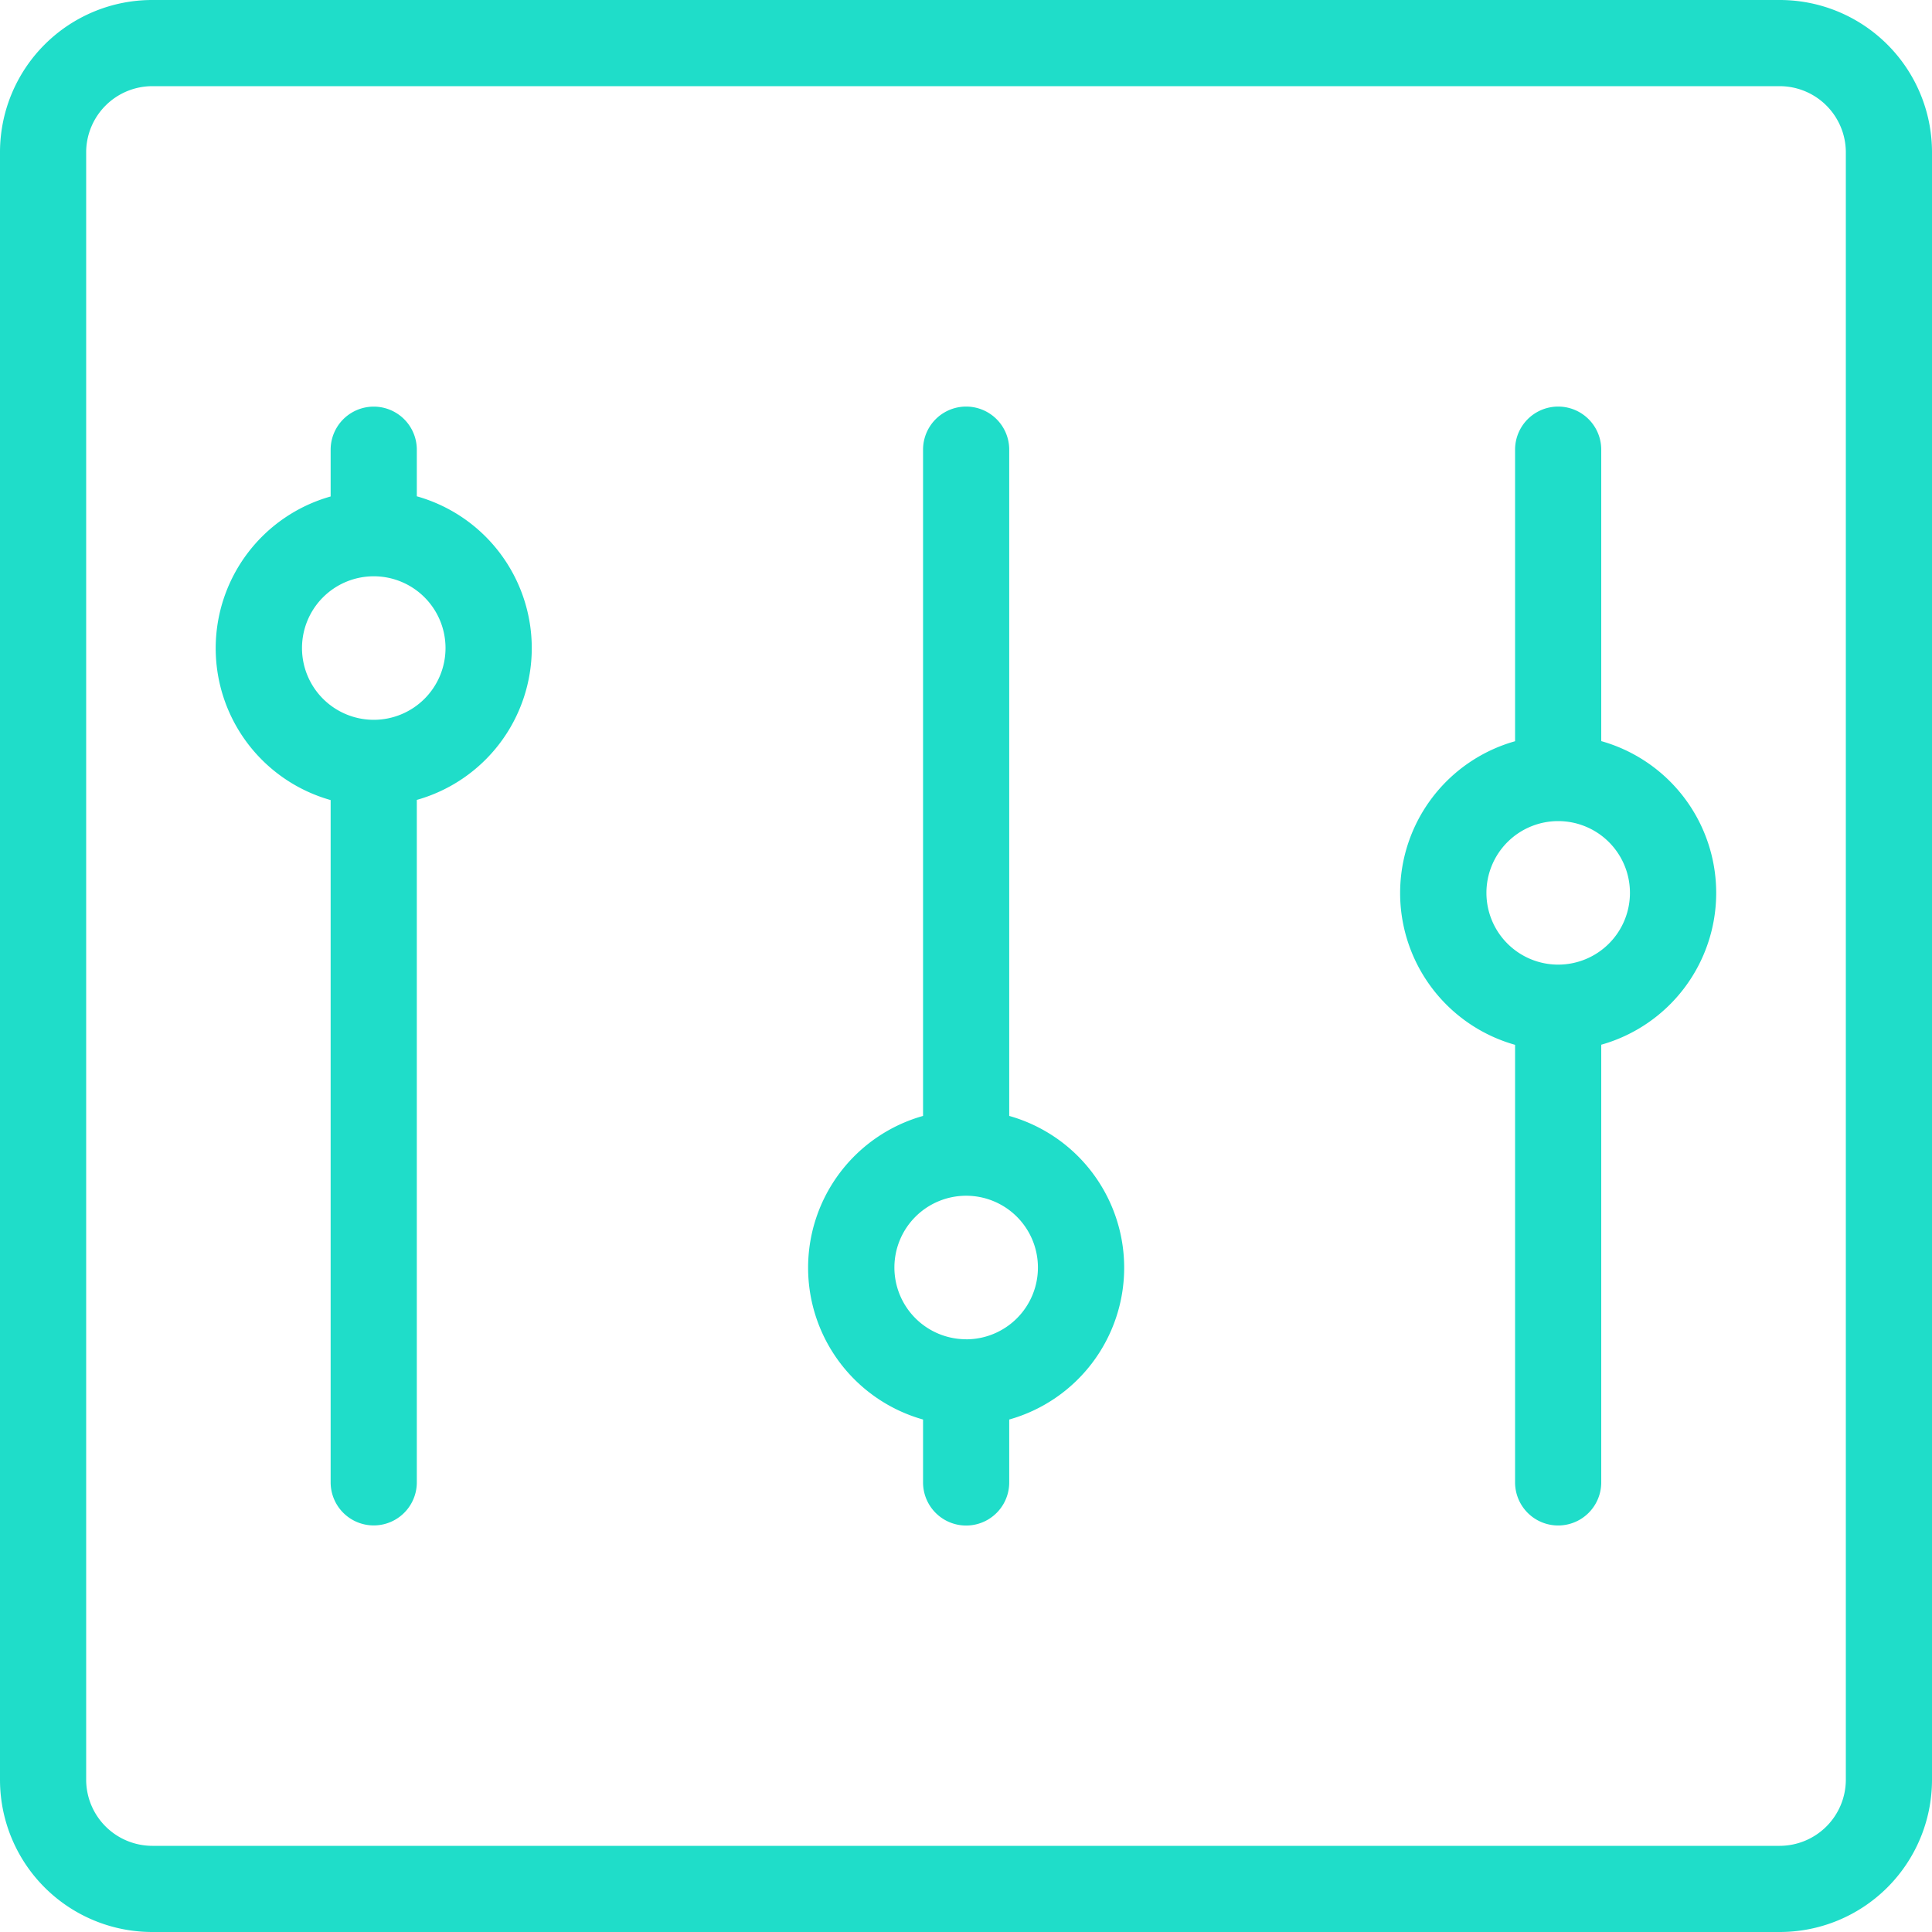
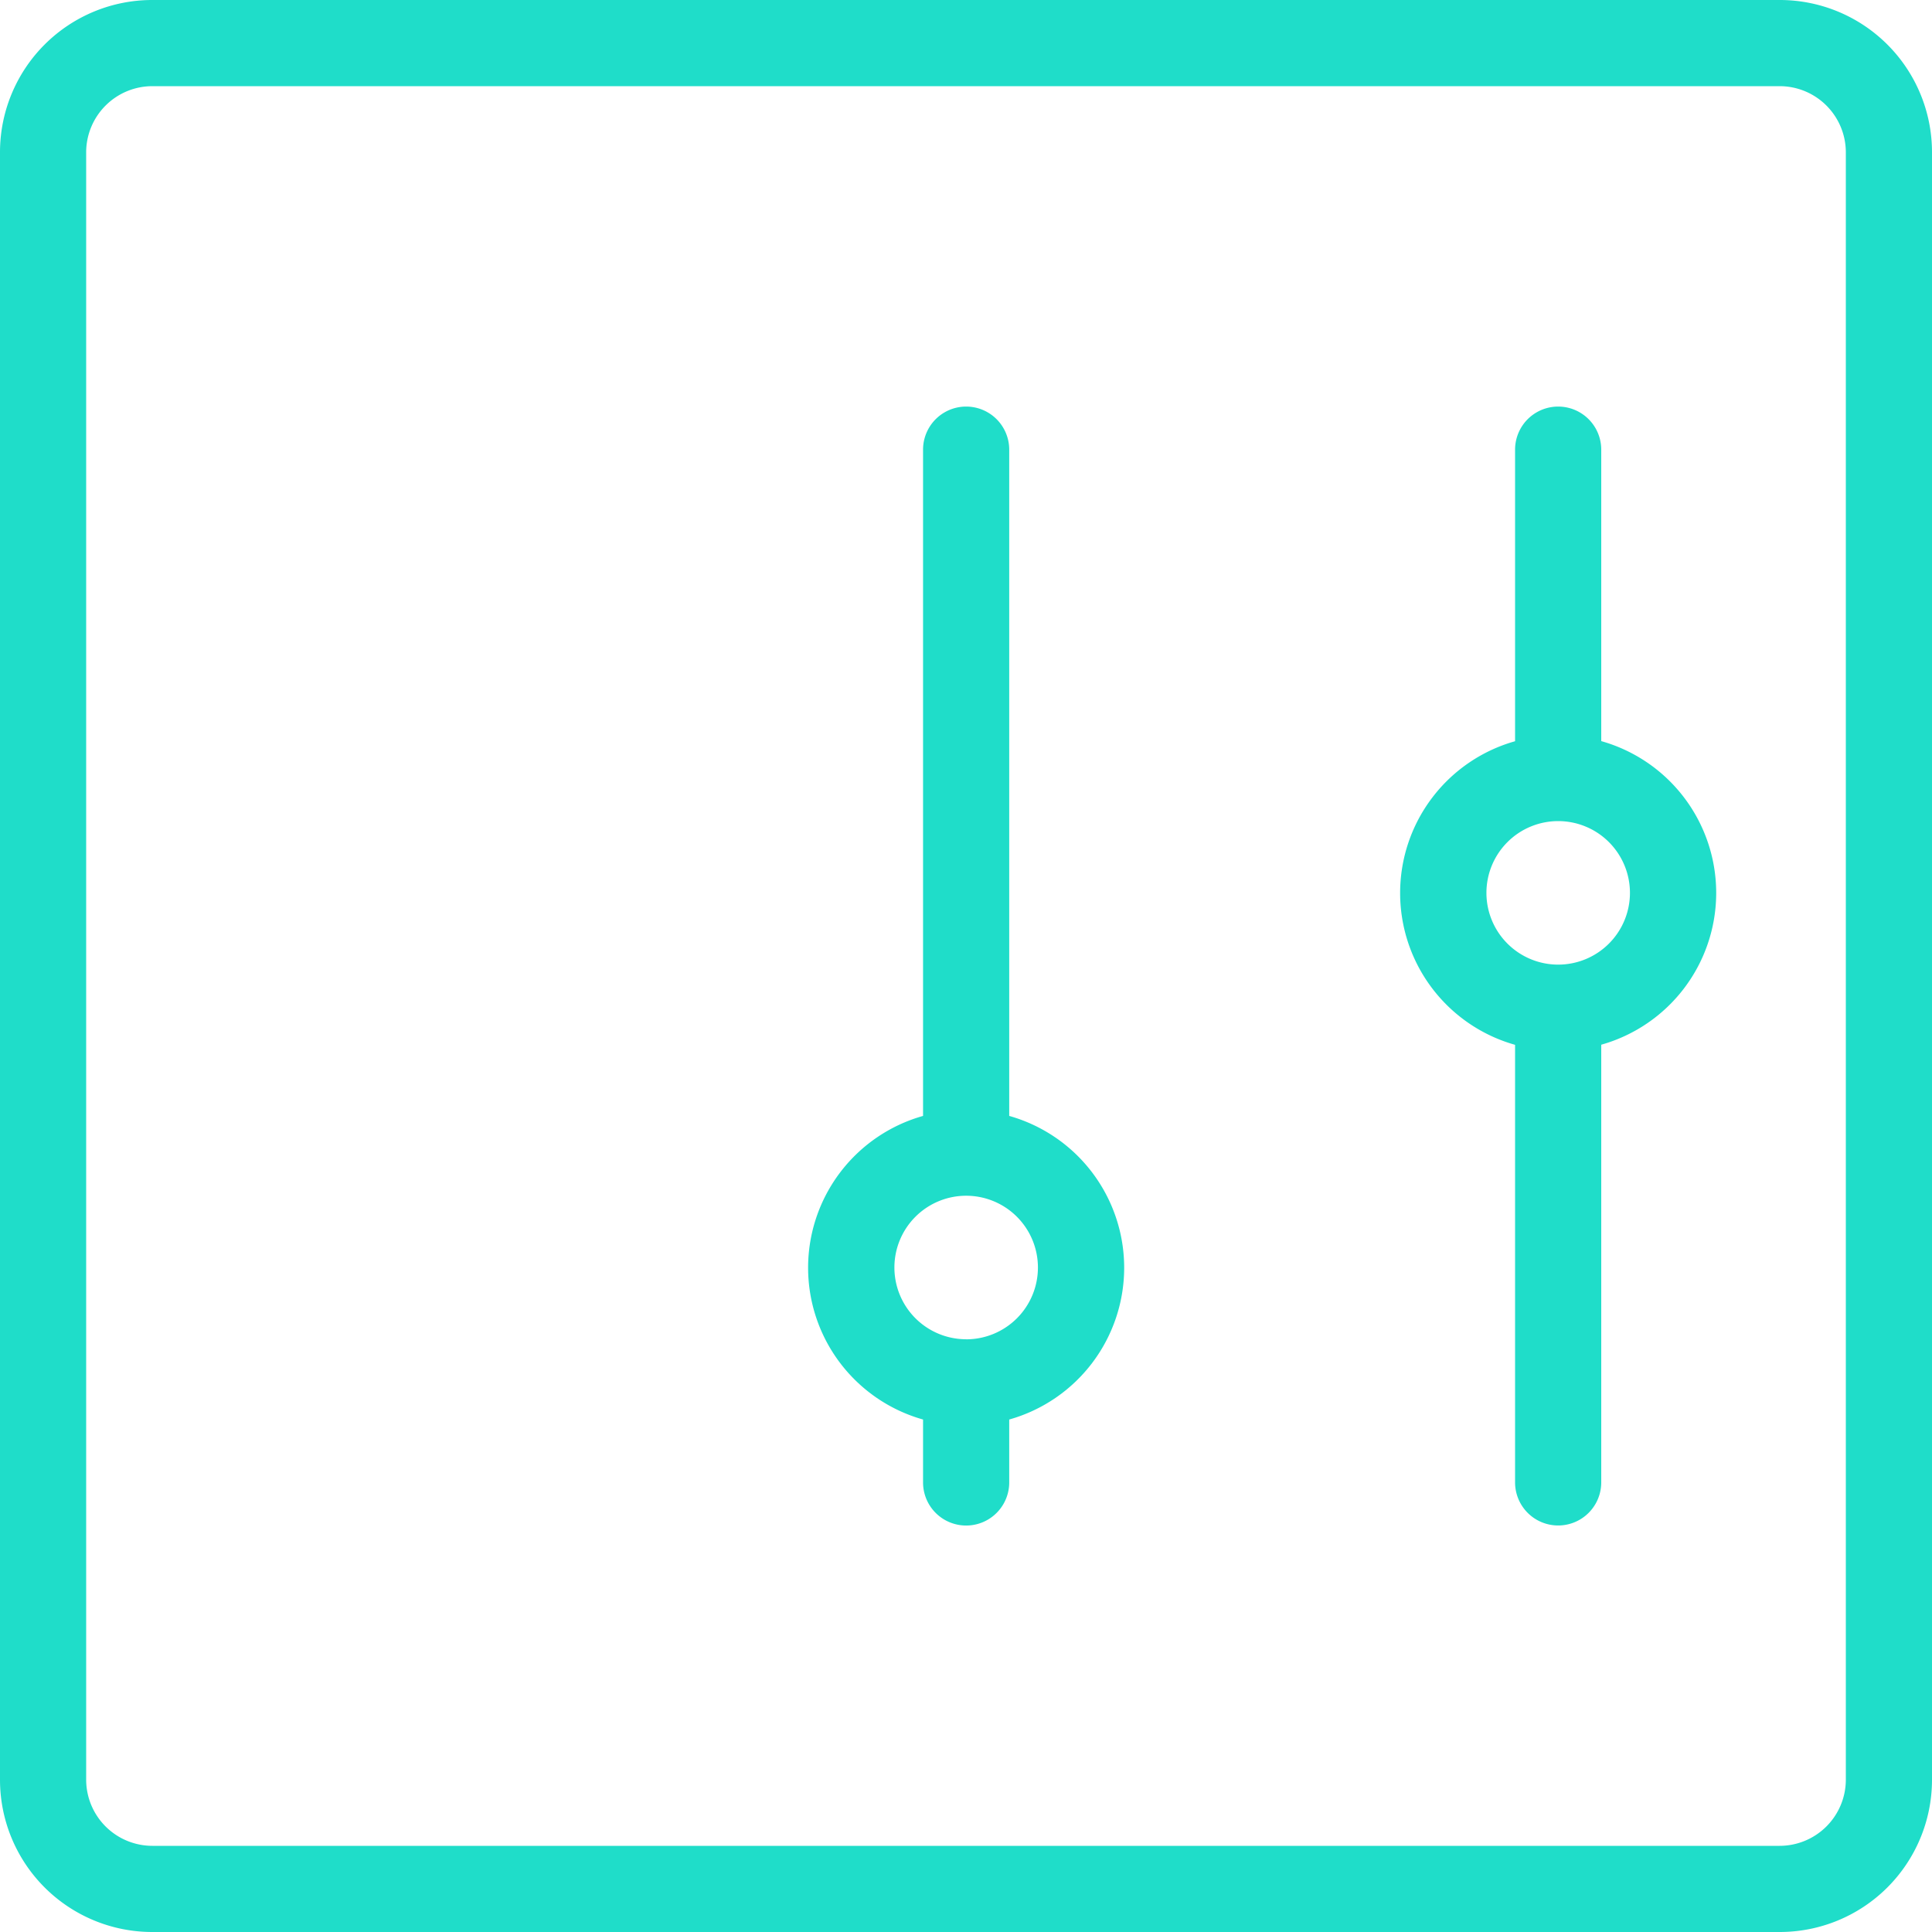
<svg xmlns="http://www.w3.org/2000/svg" id="console-panel" width="35" height="35" viewBox="0 0 35 35">
-   <path id="Path_3307" data-name="Path 3307" d="M38.747,67.712v-.847a.78.78,0,1,0-1.561,0v.847a2.857,2.857,0,0,0,0,5.5V85.572a.78.78,0,1,0,1.561,0V73.209a2.857,2.857,0,0,0,0-5.5Zm-.78,4.046a1.3,1.3,0,1,1,1.3-1.3A1.3,1.3,0,0,1,37.967,71.758Z" transform="translate(-31.196 -58.718)" fill="#1fddc9" />
  <path id="Path_3308" data-name="Path 3308" d="M135,78.934V66.864a.78.78,0,1,0-1.561,0v12.07a2.857,2.857,0,0,0,0,5.5v1.14a.78.78,0,1,0,1.561,0v-1.14a2.857,2.857,0,0,0,0-5.5Zm-.78,4.046a1.3,1.3,0,1,1,1.3-1.3A1.3,1.3,0,0,1,134.217,82.981Z" transform="translate(-116.717 -58.718)" fill="#1fddc9" />
-   <path id="Path_3309" data-name="Path 3309" d="M231.247,72.147V66.864a.78.78,0,0,0-1.561,0v5.282a2.857,2.857,0,0,0,0,5.5v7.927a.78.78,0,1,0,1.561,0V77.644a2.857,2.857,0,0,0,0-5.5Zm-.78,4.046a1.3,1.3,0,1,1,1.3-1.3A1.3,1.3,0,0,1,230.467,76.193Z" transform="translate(-202.239 -58.718)" fill="#1fddc9" />
+   <path id="Path_3309" data-name="Path 3309" d="M231.247,72.147V66.864a.78.78,0,0,0-1.561,0v5.282a2.857,2.857,0,0,0,0,5.5v7.927a.78.78,0,1,0,1.561,0V77.644a2.857,2.857,0,0,0,0-5.5Zm-.78,4.046a1.3,1.3,0,1,1,1.3-1.3A1.3,1.3,0,0,1,230.467,76.193" transform="translate(-202.239 -58.718)" fill="#1fddc9" />
  <path id="Path_3310" data-name="Path 3310" d="M32.239,0H2.761A2.758,2.758,0,0,0,0,2.749v29.5A2.758,2.758,0,0,0,2.761,35H32.239A2.758,2.758,0,0,0,35,32.251V2.749A2.758,2.758,0,0,0,32.239,0Zm1.2,32.251a1.2,1.2,0,0,1-1.2,1.188H2.761a1.2,1.2,0,0,1-1.2-1.188V2.749a1.2,1.2,0,0,1,1.2-1.188H32.239a1.2,1.2,0,0,1,1.2,1.188Z" fill="#1fddc9" />
</svg>